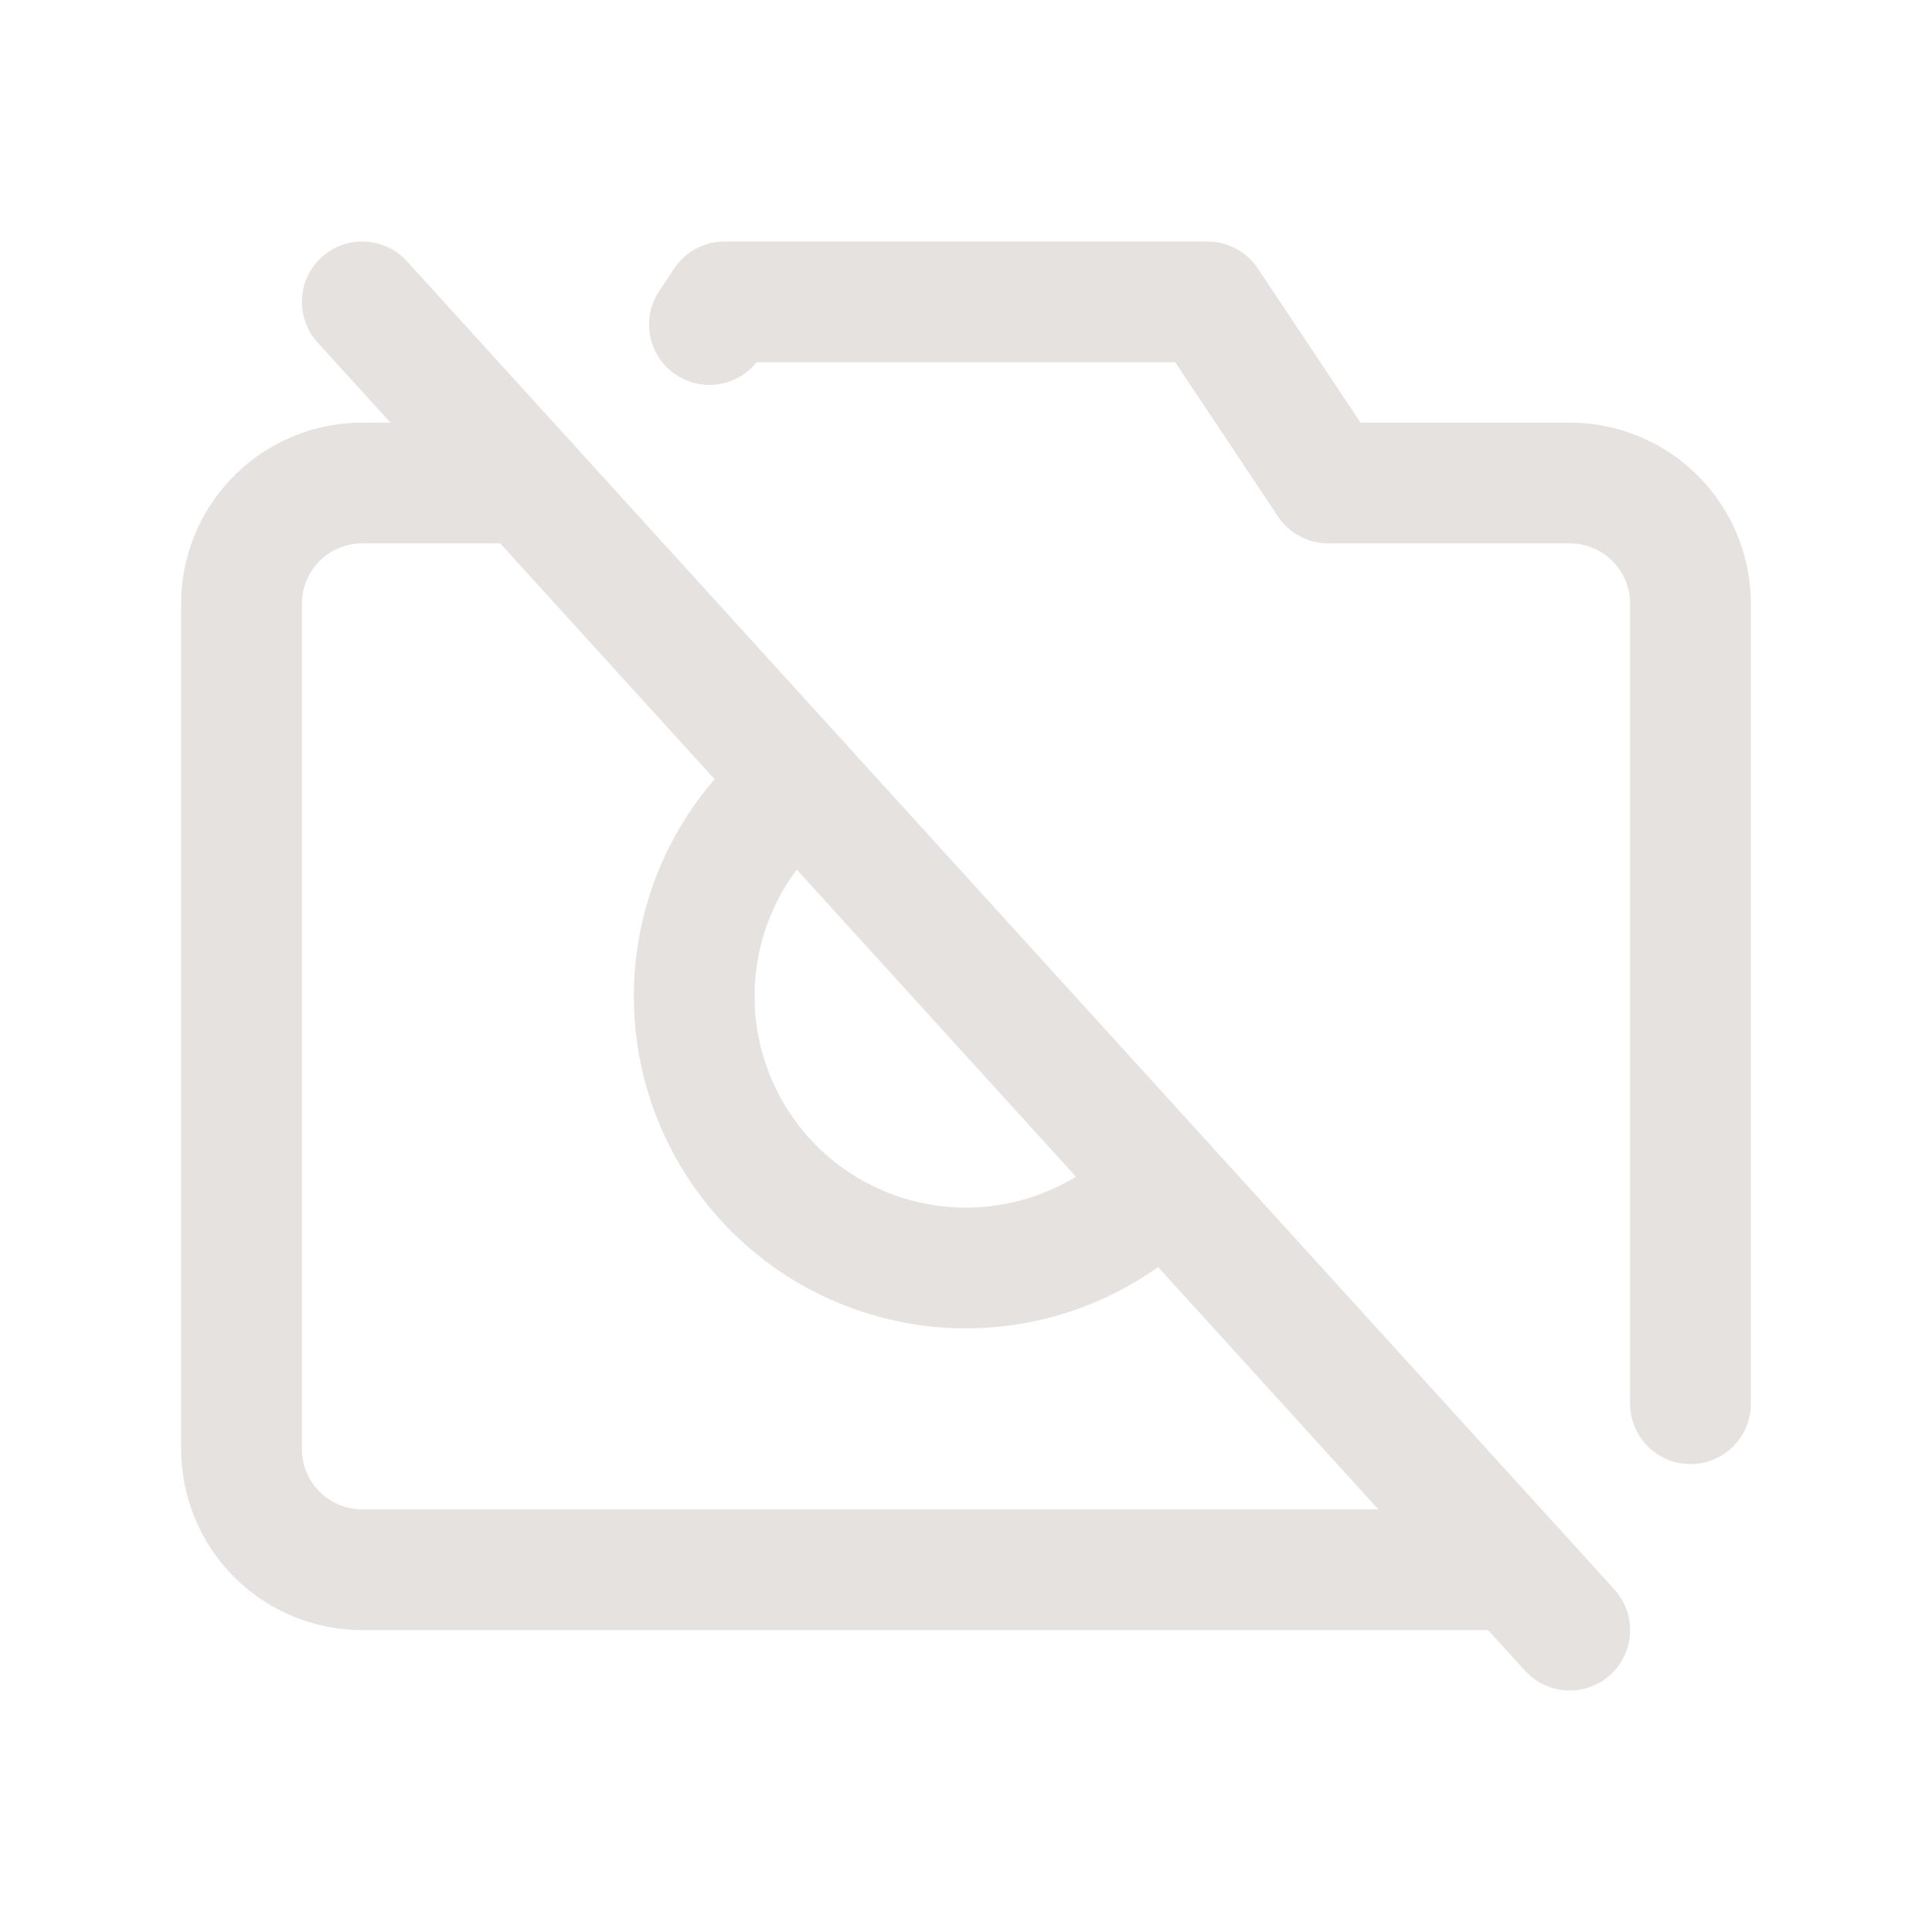
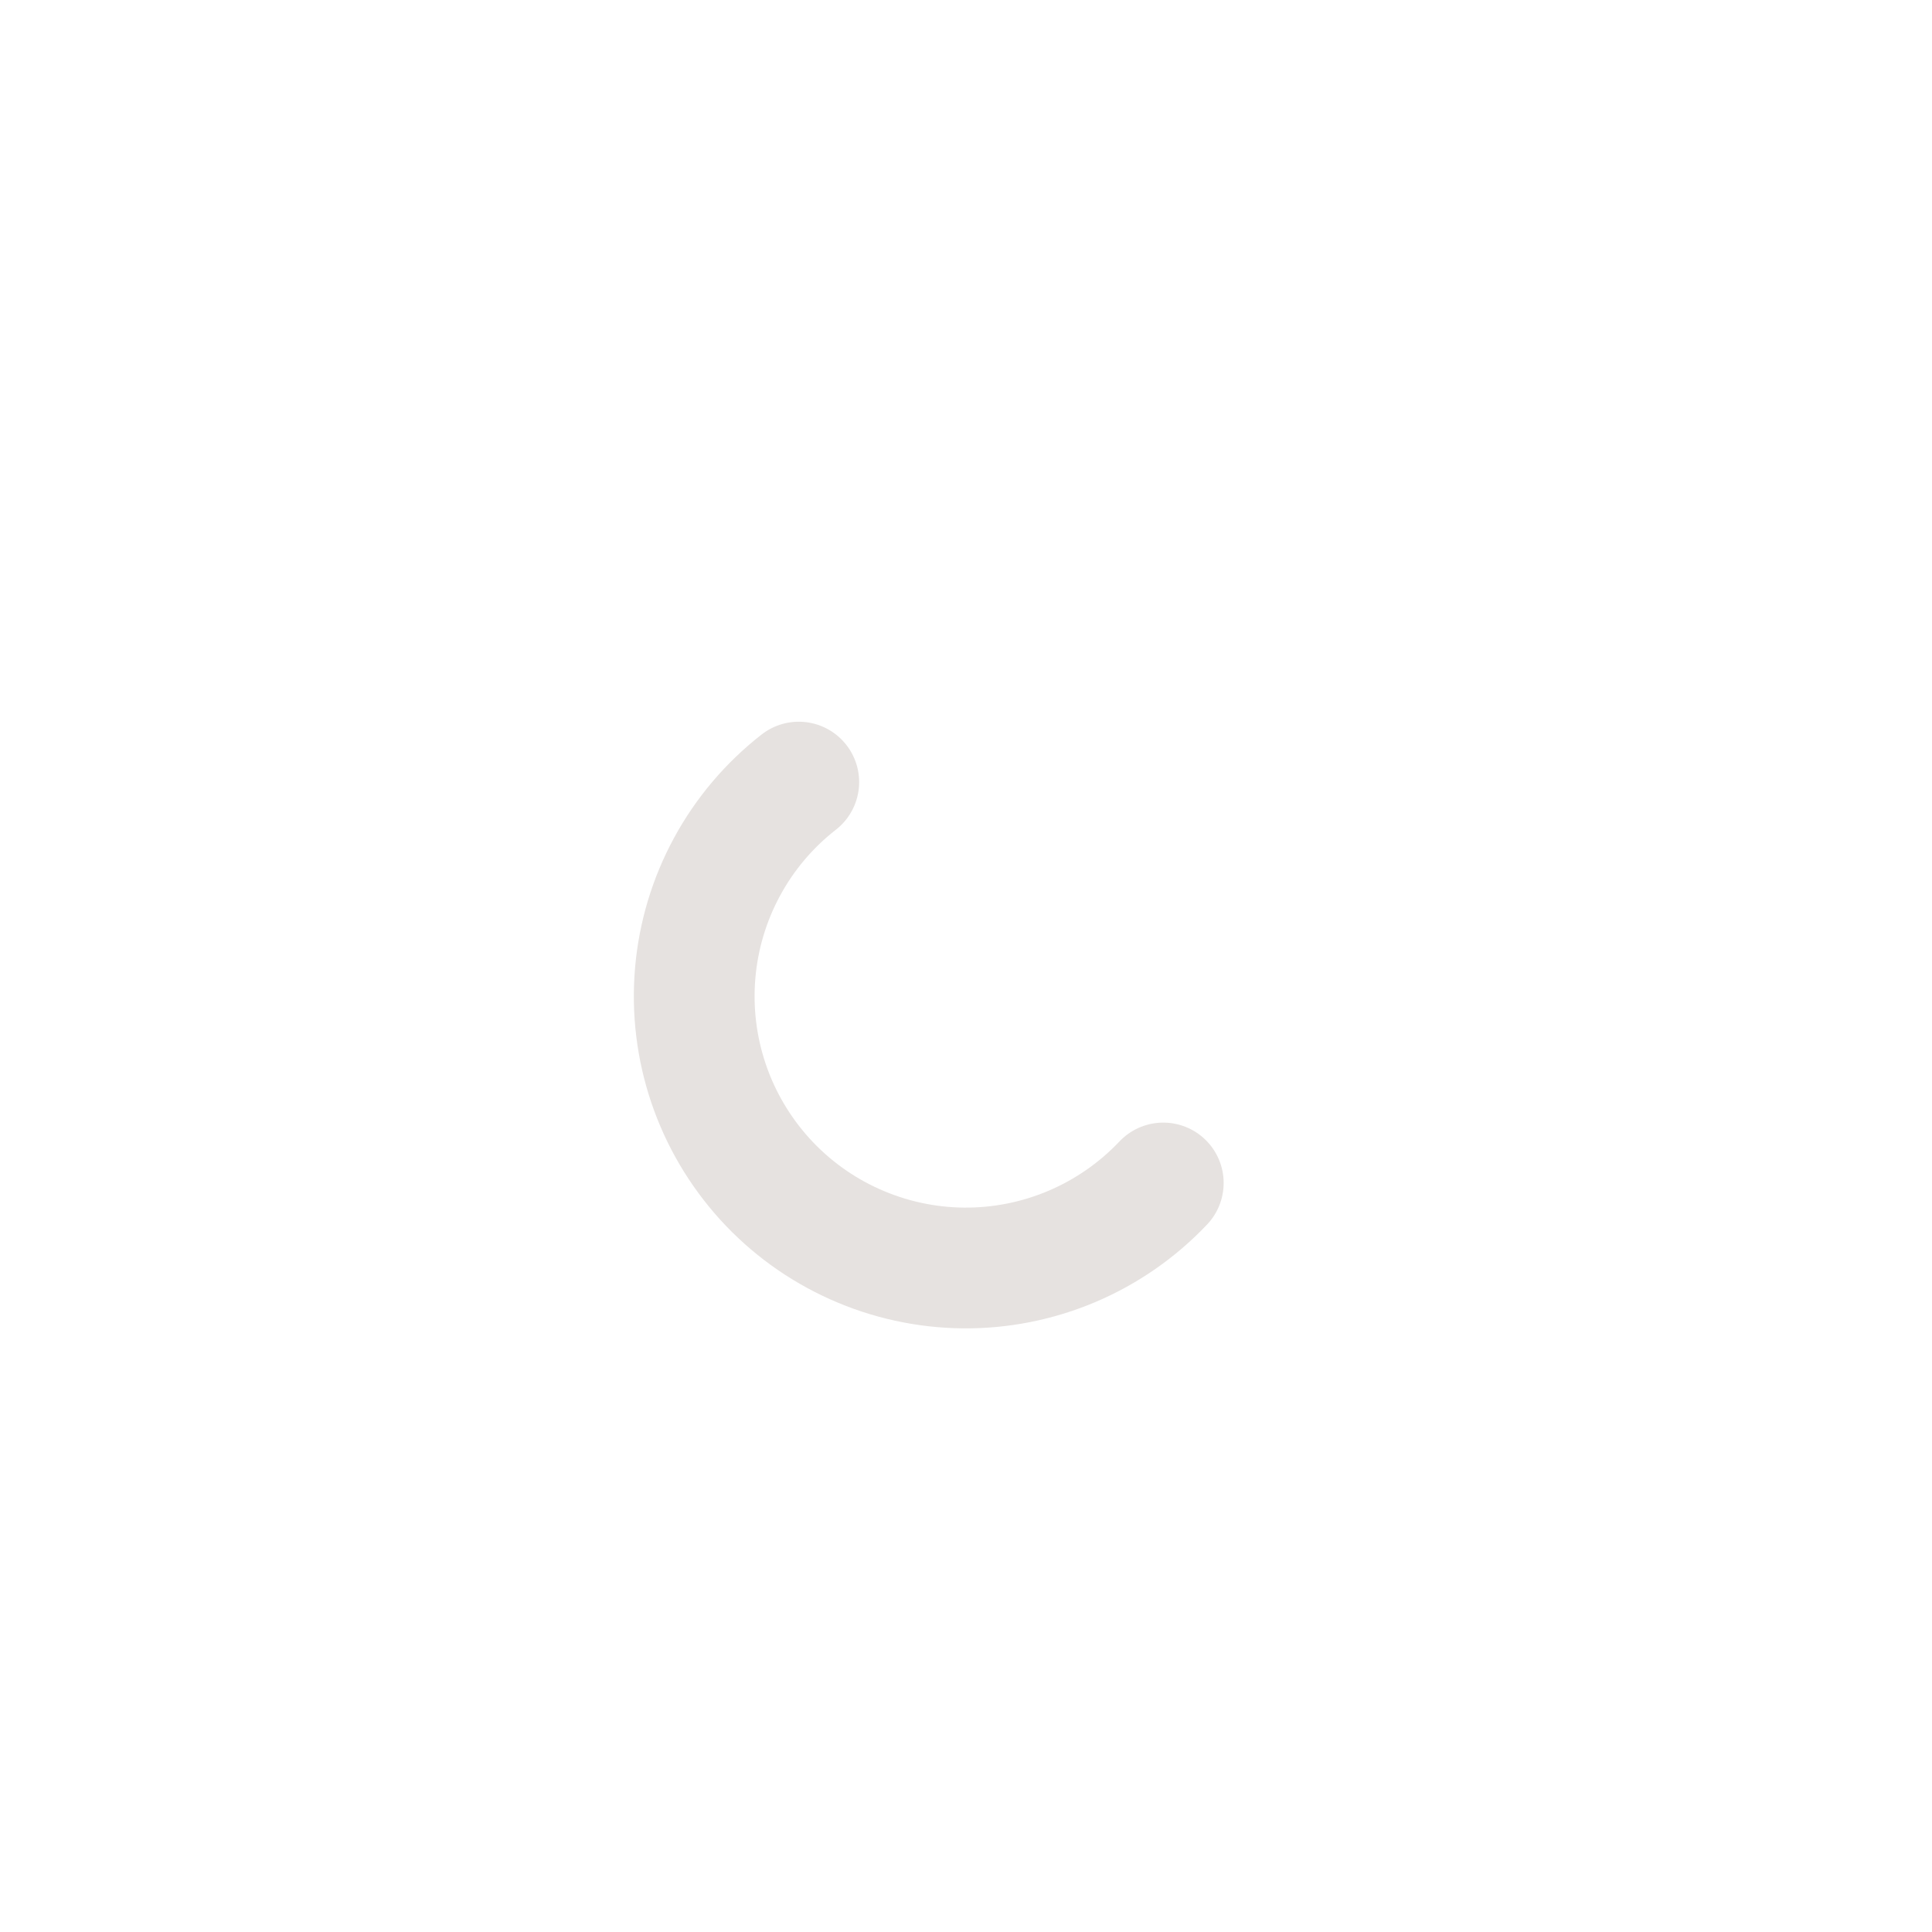
<svg xmlns="http://www.w3.org/2000/svg" width="36" height="36" viewBox="0 0 36 36" fill="none">
  <g clip-path="url(#clip0_170_8)">
-     <path d="M6.75 5.625L29.25 30.375" stroke="#E6E2E0" stroke-width="2.25" stroke-linecap="round" stroke-linejoin="round" />
    <path d="M21.676 22.043C21.197 22.549 20.619 22.951 19.977 23.224C19.336 23.496 18.645 23.634 17.948 23.627C17.252 23.62 16.564 23.469 15.928 23.184C15.291 22.899 14.721 22.486 14.252 21.97C13.784 21.454 13.426 20.848 13.203 20.188C12.979 19.527 12.895 18.828 12.954 18.134C13.013 17.439 13.215 16.765 13.547 16.152C13.879 15.539 14.334 15.002 14.884 14.573" stroke="#E6E2E0" stroke-width="2.25" stroke-linecap="round" stroke-linejoin="round" />
-     <path d="M13.219 6.047L13.5 5.625H22.5L24.75 9H29.25C29.847 9 30.419 9.237 30.841 9.659C31.263 10.081 31.5 10.653 31.5 11.25V26.156" stroke="#E6E2E0" stroke-width="2.25" stroke-linecap="round" stroke-linejoin="round" />
-     <path d="M28.228 29.25H6.75C6.153 29.25 5.581 29.013 5.159 28.591C4.737 28.169 4.5 27.597 4.5 27V11.25C4.5 10.653 4.737 10.081 5.159 9.659C5.581 9.237 6.153 9 6.75 9H9.818" stroke="#E6E2E0" stroke-width="2.25" stroke-linecap="round" stroke-linejoin="round" />
  </g>
  <defs>
    <clipPath id="clip0_170_8">
      <rect width="36" height="36" fill="white" />
    </clipPath>
  </defs>
</svg>